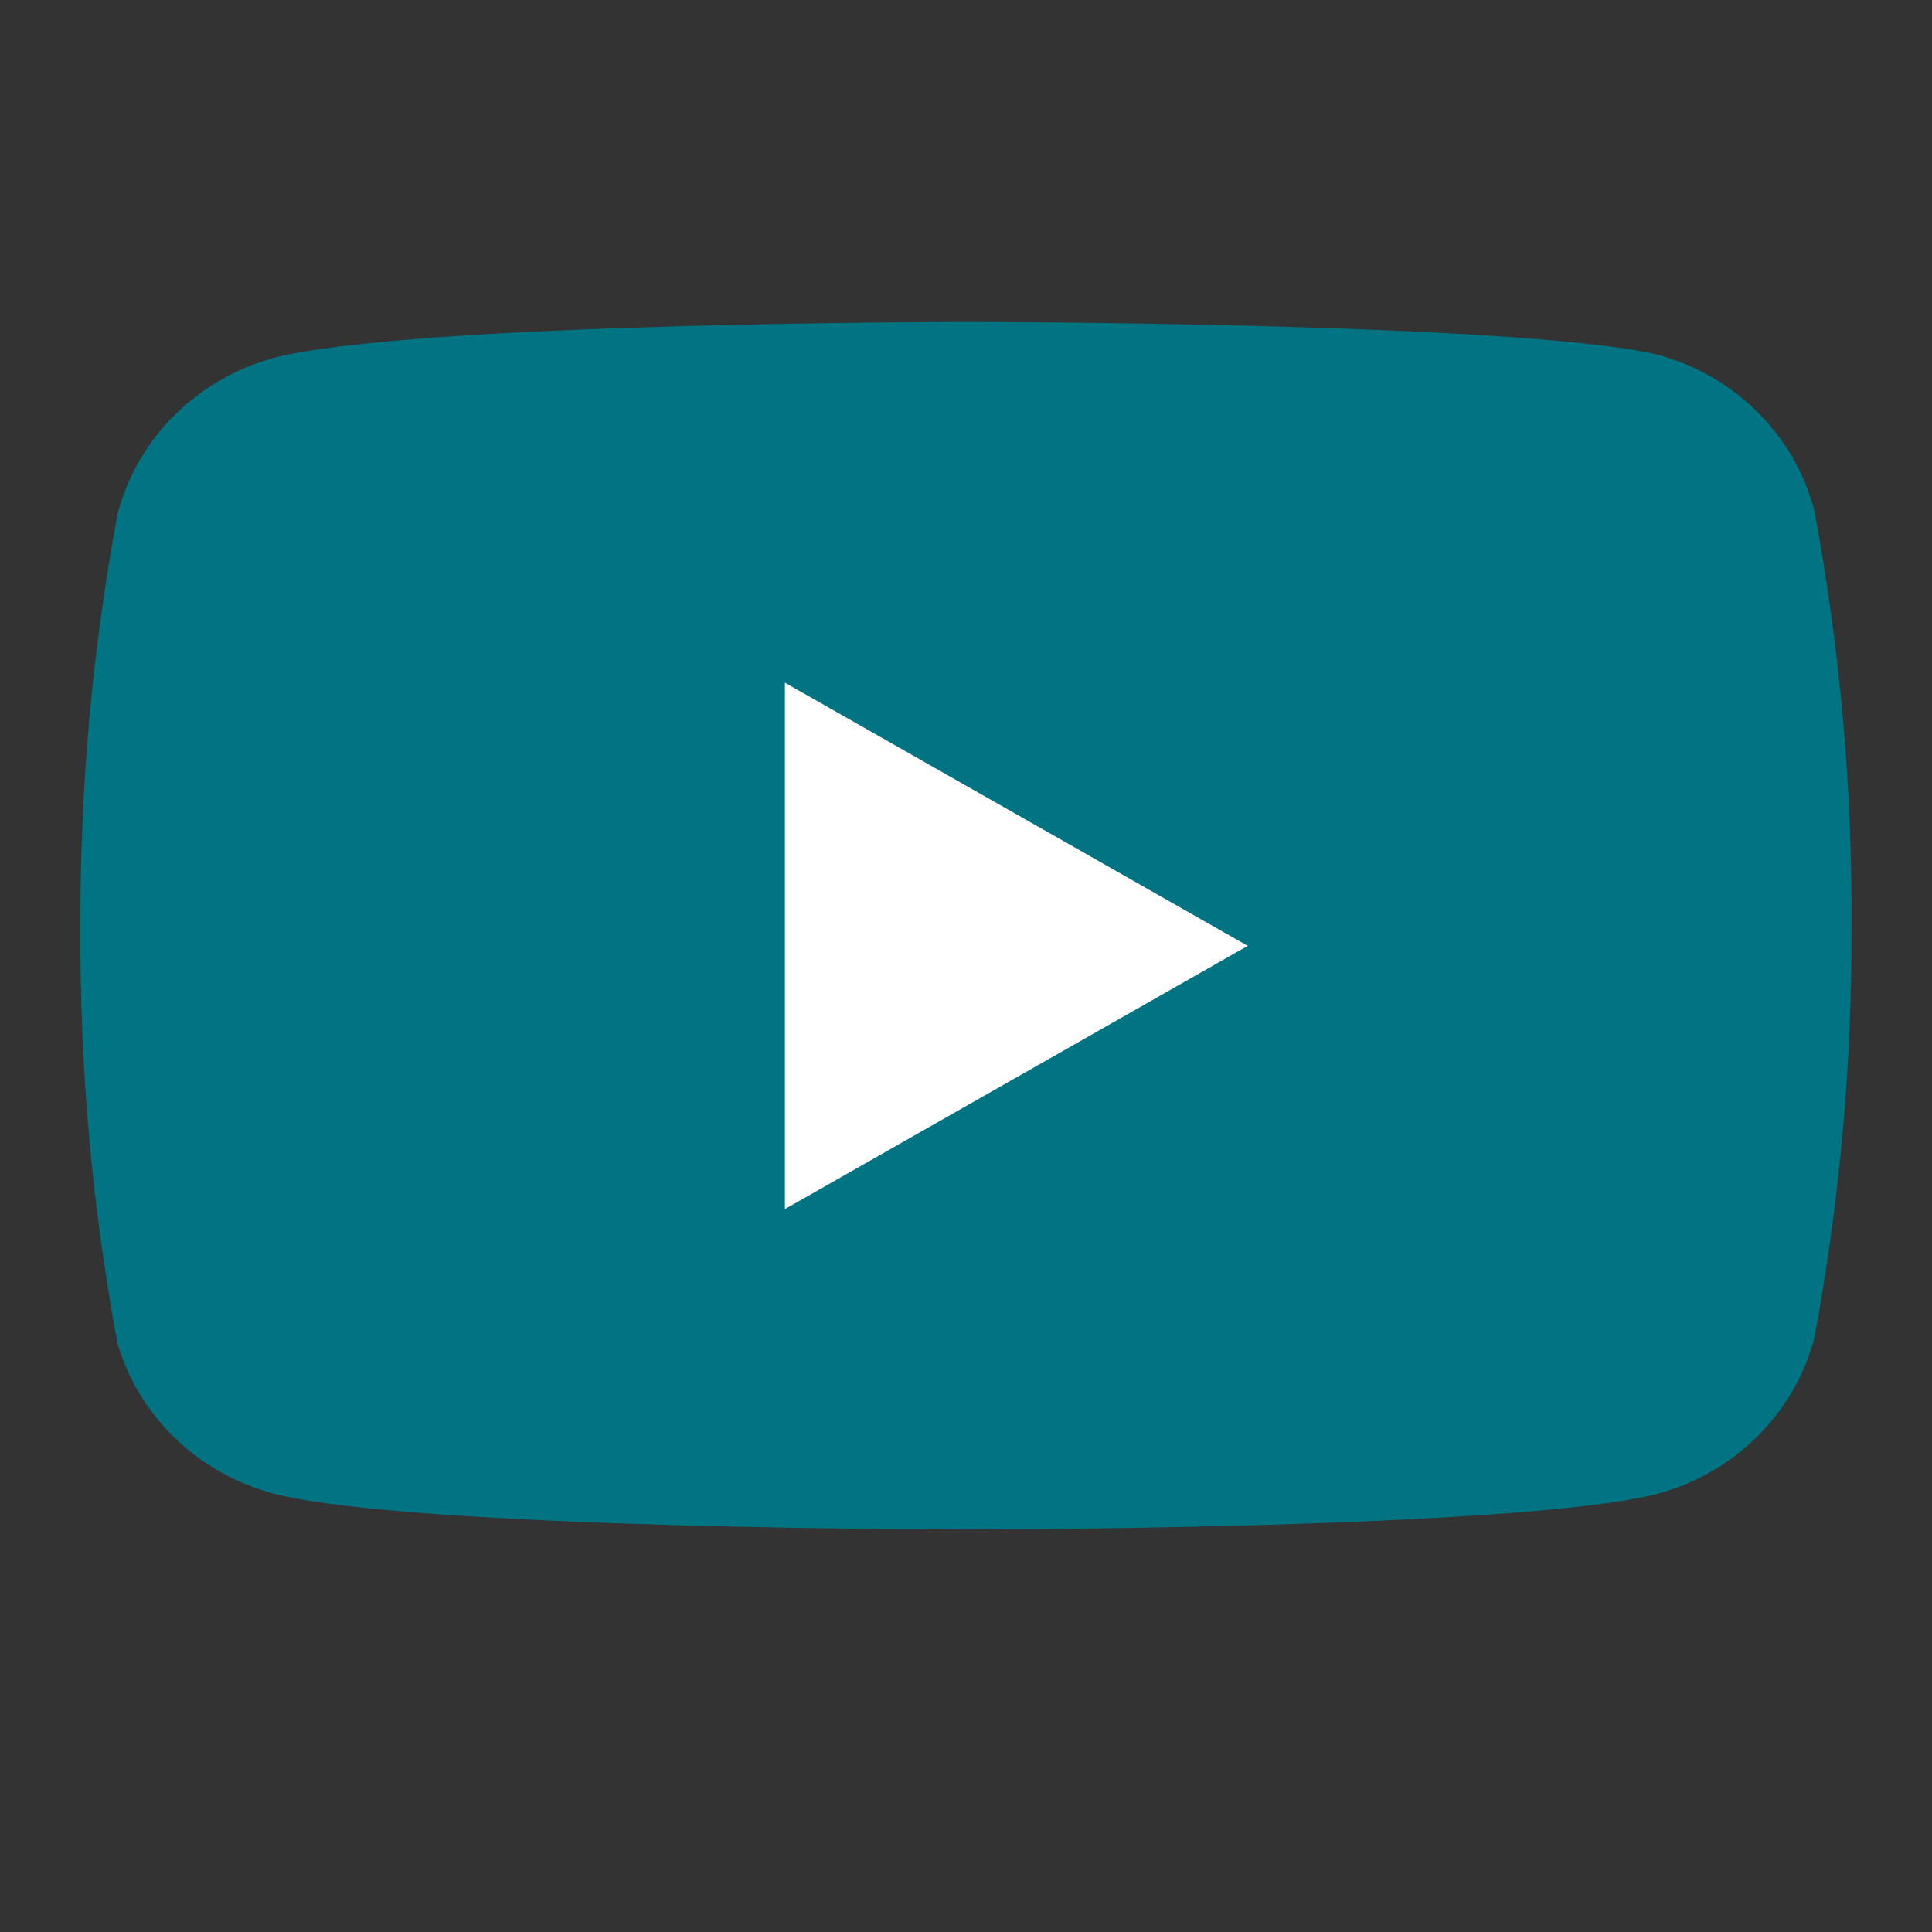
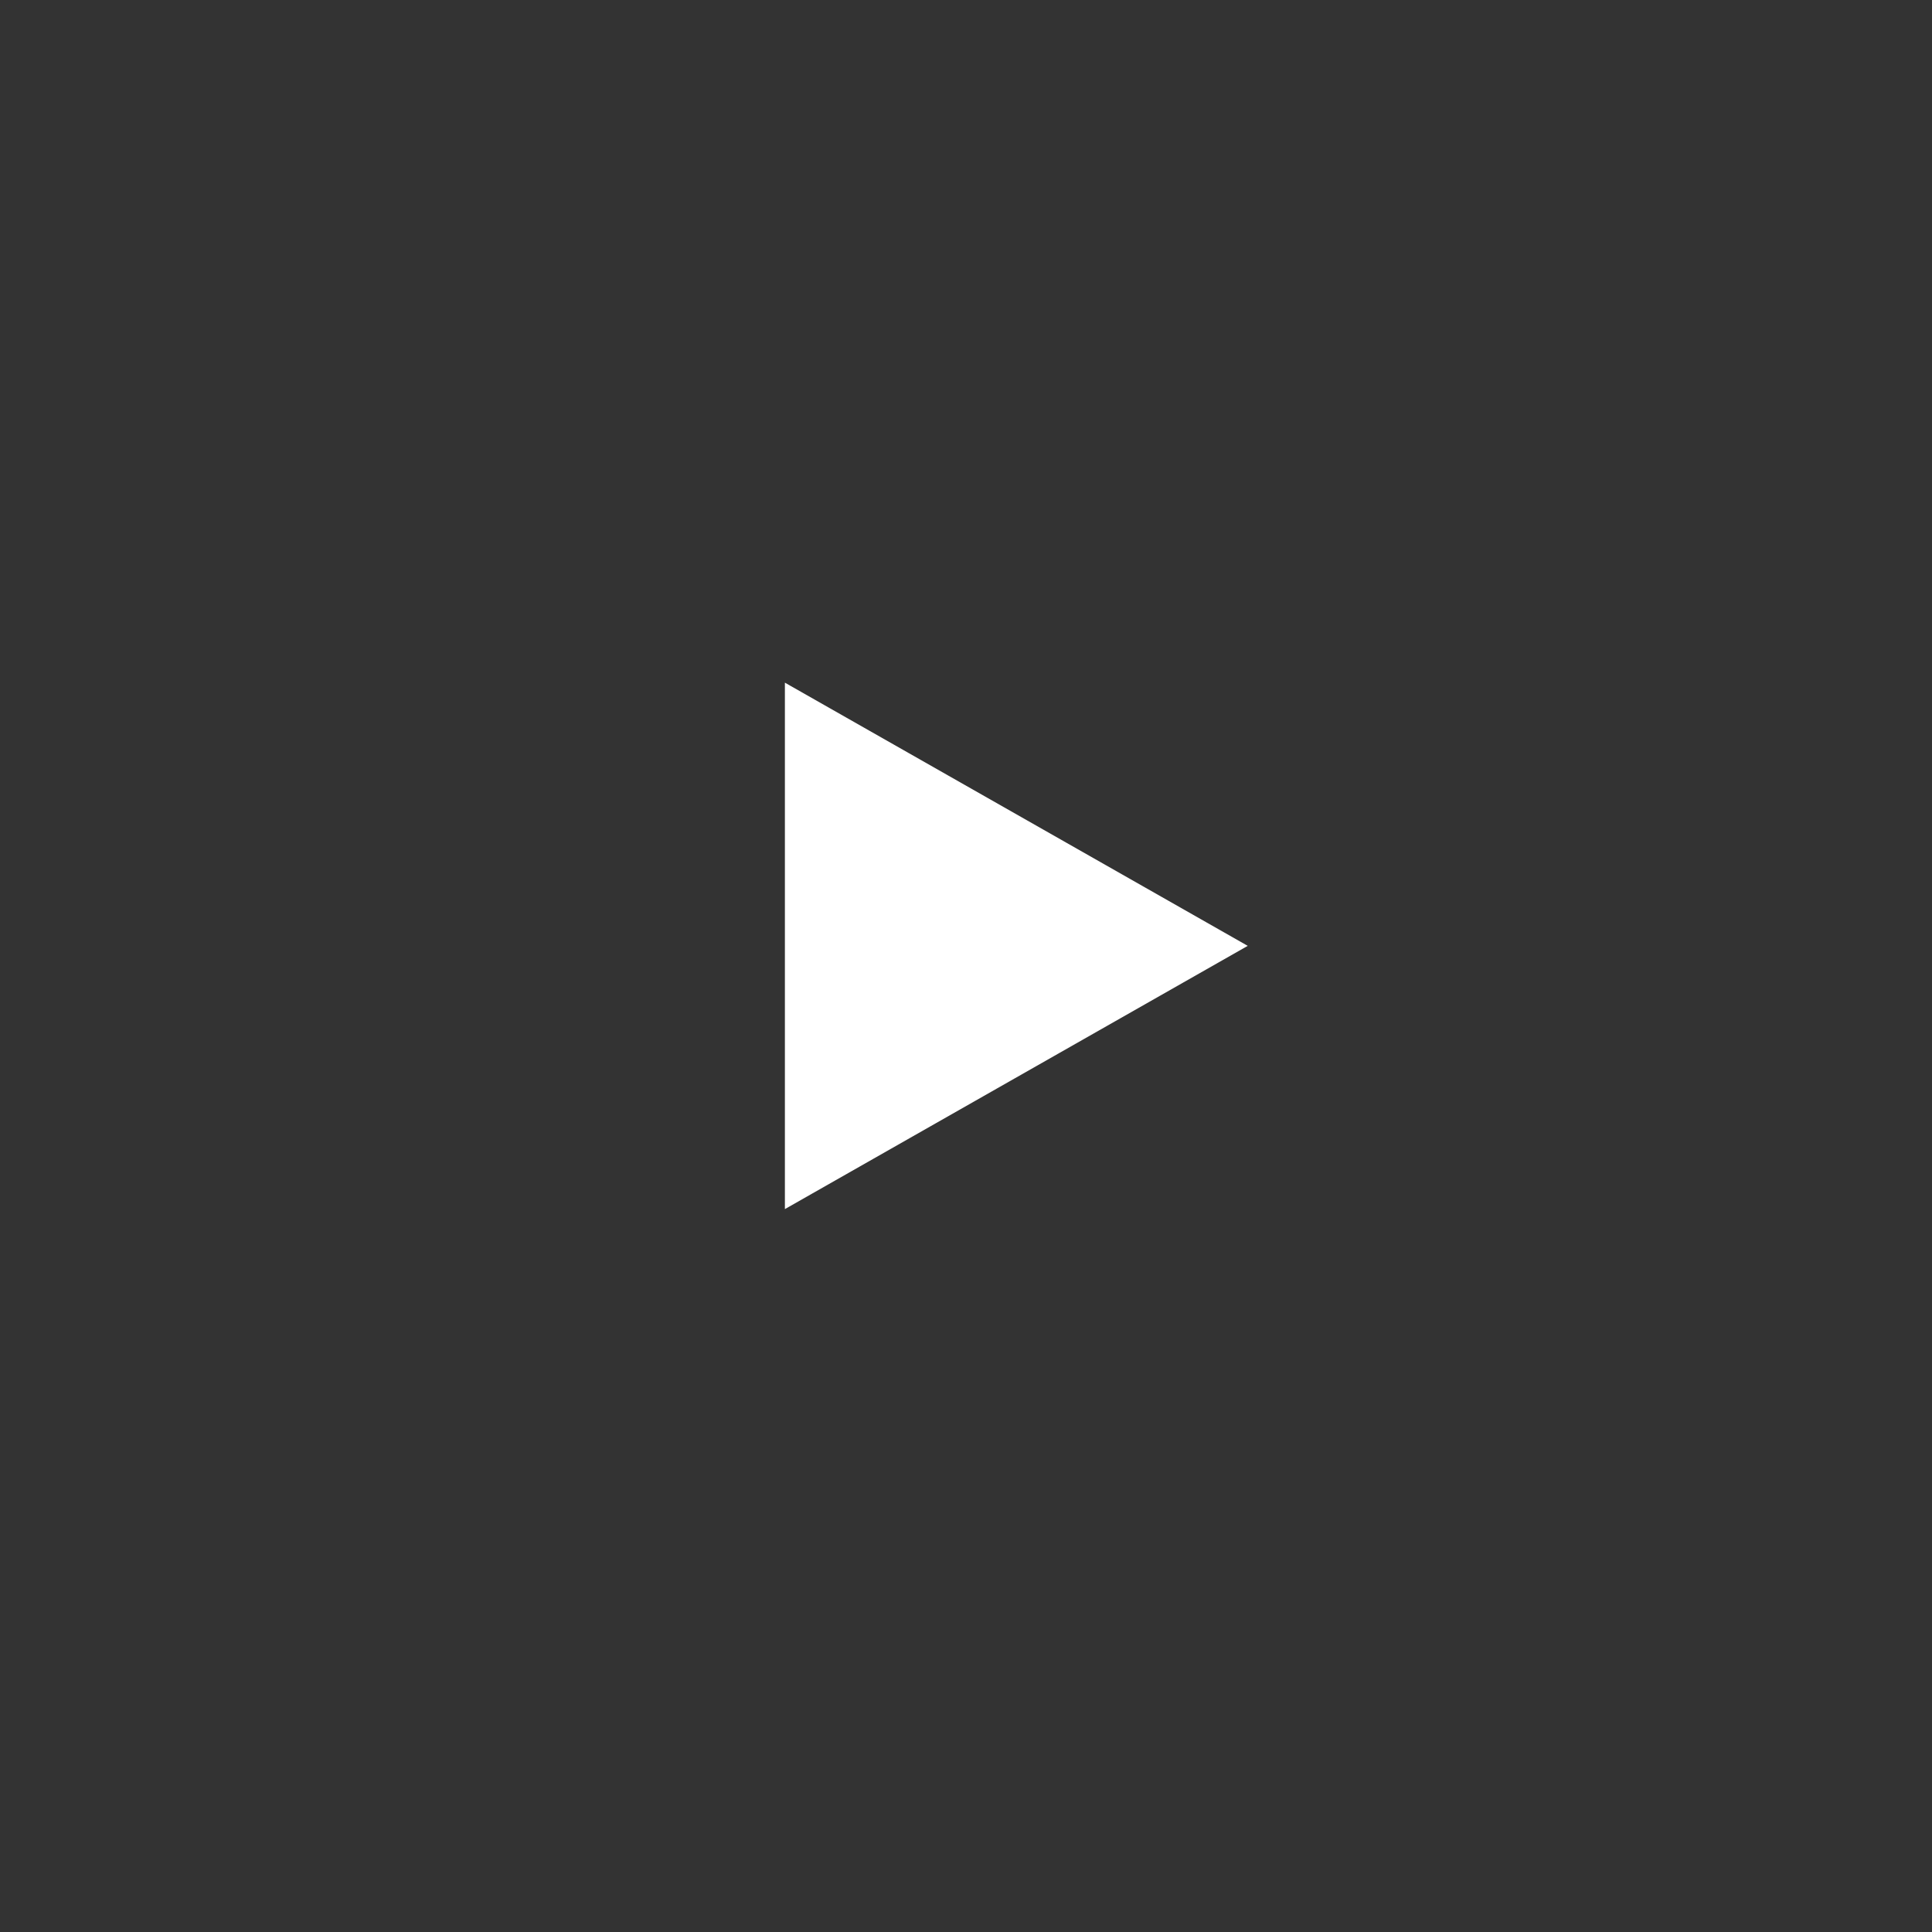
<svg xmlns="http://www.w3.org/2000/svg" width="35" height="35" viewBox="0 0 35 35" fill="none">
  <rect x="0" y="0" width="35" height="35" fill="#333333" stroke="none" />
-   <path d="M32.871 9.258C32.698 8.586 32.345 7.971 31.848 7.474C31.351 6.977 30.728 6.616 30.042 6.428C27.533 5.833 17.5 5.833 17.5 5.833C17.5 5.833 7.467 5.833 4.958 6.484C4.272 6.673 3.649 7.034 3.152 7.53C2.655 8.027 2.302 8.643 2.129 9.314C1.67 11.784 1.446 14.29 1.458 16.799C1.442 19.328 1.667 21.852 2.129 24.341C2.32 24.991 2.681 25.583 3.176 26.059C3.672 26.535 4.286 26.879 4.958 27.058C7.467 27.708 17.5 27.708 17.5 27.708C17.5 27.708 27.533 27.708 30.042 27.058C30.728 26.869 31.351 26.508 31.848 26.011C32.345 25.514 32.698 24.899 32.871 24.228C33.326 21.776 33.551 19.29 33.542 16.799C33.558 14.271 33.334 11.746 32.871 9.258Z" fill="#007483" />
  <path d="M14.219 21.904L22.604 17.135L14.219 12.367V21.904Z" fill="white" />
</svg>